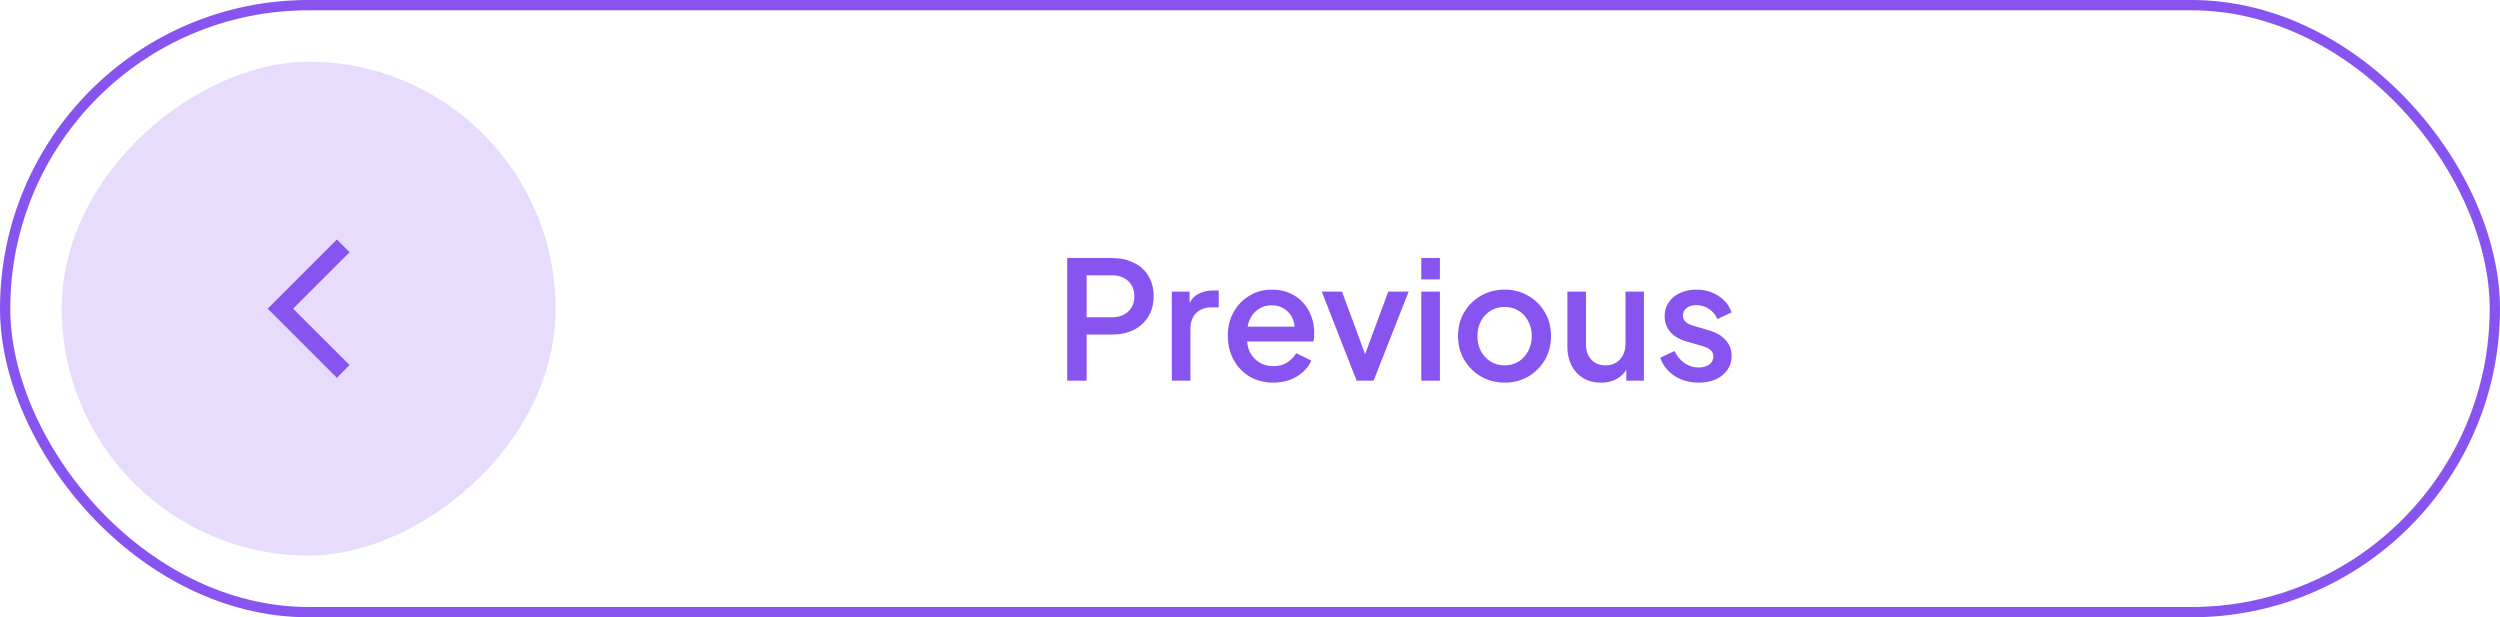
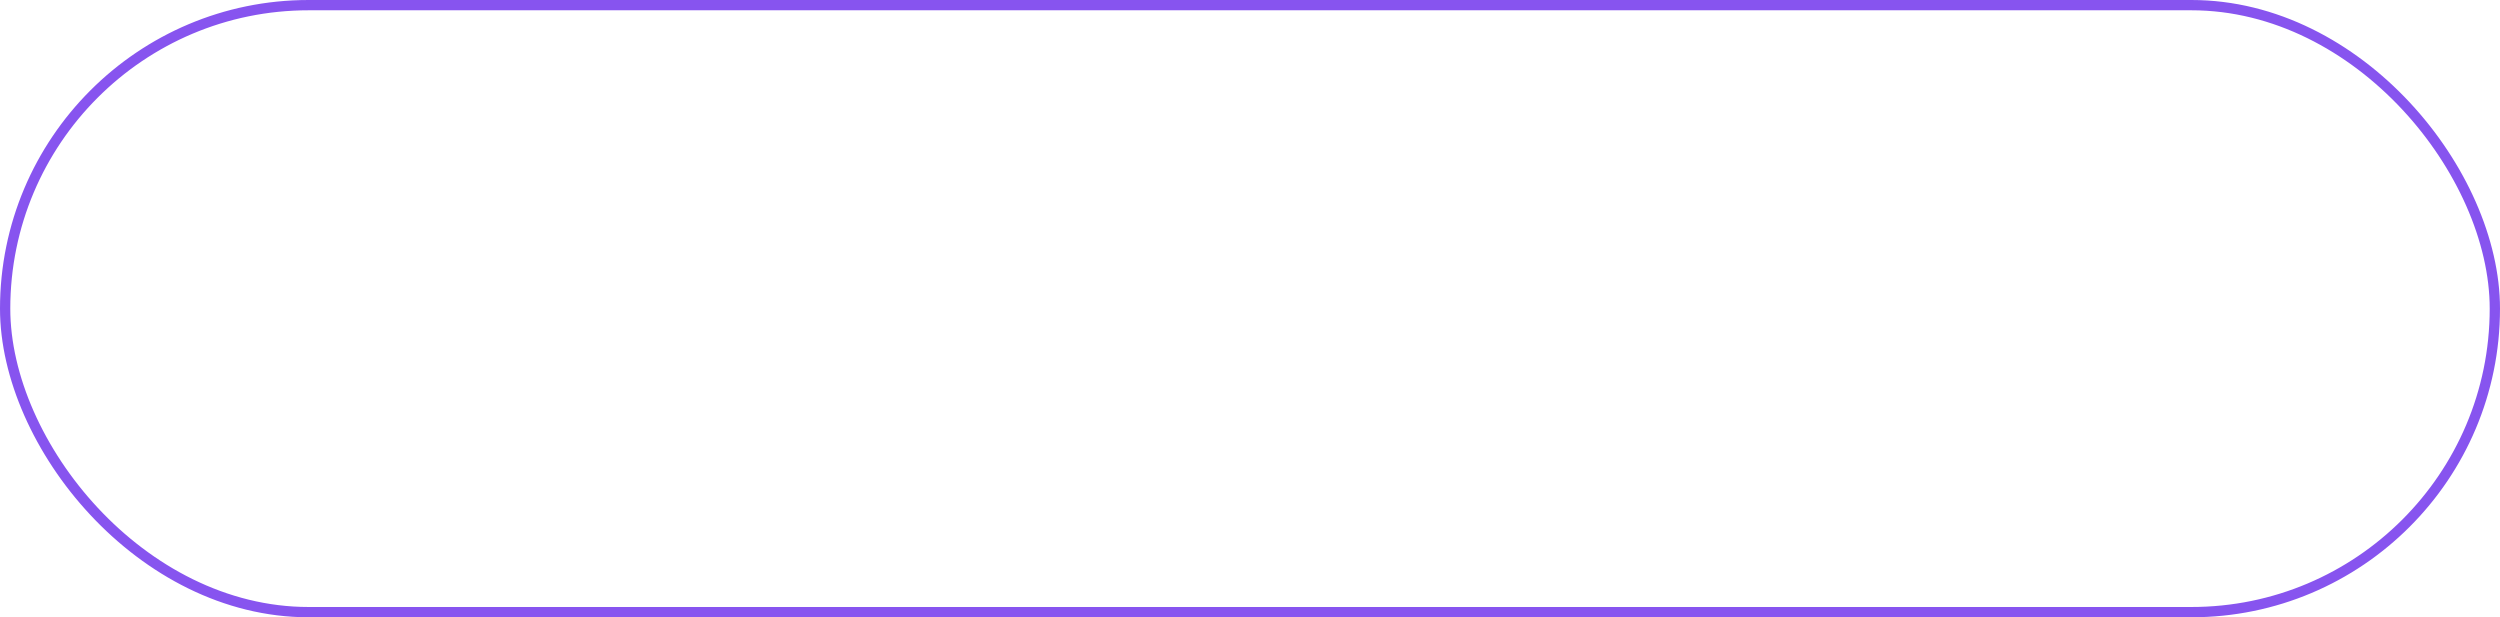
<svg xmlns="http://www.w3.org/2000/svg" width="243" height="60" viewBox="0 0 243 60" fill="none">
  <rect x="0.5" y="0.5" width="242" height="59" rx="29.5" stroke="#8754EF" />
-   <rect x="54" y="6" width="48" height="48" rx="24" transform="rotate(90 54 6)" fill="#8754EF" fill-opacity="0.2" />
-   <path fill-rule="evenodd" clip-rule="evenodd" d="M26.024 30L32.744 23.28L33.977 24.513L28.489 30L33.977 35.486L32.744 36.721L26.024 30Z" fill="#8754EF" />
-   <path d="M103.732 37V25.08H108.068C108.868 25.08 109.572 25.229 110.18 25.528C110.799 25.816 111.279 26.243 111.62 26.808C111.961 27.363 112.132 28.029 112.132 28.808C112.132 29.576 111.956 30.237 111.604 30.792C111.263 31.347 110.788 31.773 110.18 32.072C109.572 32.371 108.868 32.52 108.068 32.52H105.62V37H103.732ZM105.62 30.84H108.116C108.543 30.84 108.916 30.755 109.236 30.584C109.556 30.413 109.807 30.179 109.988 29.88C110.169 29.571 110.26 29.208 110.26 28.792C110.26 28.376 110.169 28.019 109.988 27.72C109.807 27.411 109.556 27.176 109.236 27.016C108.916 26.845 108.543 26.76 108.116 26.76H105.62V30.84ZM113.9 37V28.344H115.628V30.088L115.468 29.832C115.66 29.267 115.969 28.861 116.396 28.616C116.822 28.36 117.334 28.232 117.932 28.232H118.46V29.88H117.708C117.11 29.88 116.625 30.067 116.252 30.44C115.889 30.803 115.708 31.325 115.708 32.008V37H113.9ZM123.761 37.192C122.897 37.192 122.129 36.995 121.457 36.6C120.795 36.195 120.278 35.651 119.905 34.968C119.531 34.275 119.345 33.501 119.345 32.648C119.345 31.773 119.531 31 119.905 30.328C120.289 29.656 120.801 29.128 121.441 28.744C122.081 28.349 122.806 28.152 123.617 28.152C124.267 28.152 124.849 28.264 125.361 28.488C125.873 28.712 126.305 29.021 126.657 29.416C127.009 29.8 127.275 30.243 127.457 30.744C127.649 31.245 127.745 31.779 127.745 32.344C127.745 32.483 127.739 32.627 127.729 32.776C127.718 32.925 127.697 33.064 127.665 33.192H120.769V31.752H126.641L125.777 32.408C125.883 31.885 125.846 31.421 125.665 31.016C125.494 30.6 125.227 30.275 124.865 30.04C124.513 29.795 124.097 29.672 123.617 29.672C123.137 29.672 122.71 29.795 122.337 30.04C121.963 30.275 121.675 30.616 121.473 31.064C121.27 31.501 121.19 32.035 121.233 32.664C121.179 33.251 121.259 33.763 121.473 34.2C121.697 34.637 122.006 34.979 122.401 35.224C122.806 35.469 123.265 35.592 123.777 35.592C124.299 35.592 124.742 35.475 125.105 35.24C125.478 35.005 125.771 34.701 125.985 34.328L127.457 35.048C127.286 35.453 127.019 35.821 126.657 36.152C126.305 36.472 125.878 36.728 125.377 36.92C124.886 37.101 124.347 37.192 123.761 37.192ZM131.865 37L128.473 28.344H130.441L133.049 35.4H132.329L134.937 28.344H136.921L133.513 37H131.865ZM138.15 37V28.344H139.958V37H138.15ZM138.15 27.16V25.08H139.958V27.16H138.15ZM146.248 37.192C145.416 37.192 144.653 36.995 143.96 36.6C143.277 36.205 142.733 35.667 142.328 34.984C141.922 34.301 141.72 33.528 141.72 32.664C141.72 31.789 141.922 31.016 142.328 30.344C142.733 29.661 143.277 29.128 143.96 28.744C144.642 28.349 145.405 28.152 146.248 28.152C147.101 28.152 147.864 28.349 148.536 28.744C149.218 29.128 149.757 29.661 150.152 30.344C150.557 31.016 150.76 31.789 150.76 32.664C150.76 33.539 150.557 34.317 150.152 35C149.746 35.683 149.202 36.221 148.52 36.616C147.837 37 147.08 37.192 146.248 37.192ZM146.248 35.512C146.76 35.512 147.213 35.389 147.608 35.144C148.002 34.899 148.312 34.563 148.536 34.136C148.77 33.699 148.888 33.208 148.888 32.664C148.888 32.12 148.77 31.635 148.536 31.208C148.312 30.781 148.002 30.445 147.608 30.2C147.213 29.955 146.76 29.832 146.248 29.832C145.746 29.832 145.293 29.955 144.888 30.2C144.493 30.445 144.178 30.781 143.944 31.208C143.72 31.635 143.608 32.12 143.608 32.664C143.608 33.208 143.72 33.699 143.944 34.136C144.178 34.563 144.493 34.899 144.888 35.144C145.293 35.389 145.746 35.512 146.248 35.512ZM155.613 37.192C154.962 37.192 154.391 37.048 153.901 36.76C153.41 36.461 153.026 36.051 152.749 35.528C152.482 34.995 152.349 34.381 152.349 33.688V28.344H154.157V33.528C154.157 33.923 154.237 34.269 154.397 34.568C154.557 34.867 154.781 35.101 155.069 35.272C155.357 35.432 155.687 35.512 156.061 35.512C156.445 35.512 156.781 35.427 157.069 35.256C157.357 35.085 157.581 34.845 157.741 34.536C157.911 34.227 157.997 33.864 157.997 33.448V28.344H159.789V37H158.077V35.304L158.269 35.528C158.066 36.061 157.73 36.472 157.261 36.76C156.791 37.048 156.242 37.192 155.613 37.192ZM165.1 37.192C164.214 37.192 163.436 36.973 162.764 36.536C162.102 36.099 161.638 35.512 161.372 34.776L162.764 34.12C162.998 34.611 163.318 35 163.724 35.288C164.14 35.576 164.598 35.72 165.1 35.72C165.526 35.72 165.873 35.624 166.14 35.432C166.406 35.24 166.54 34.979 166.54 34.648C166.54 34.435 166.481 34.264 166.364 34.136C166.246 33.997 166.097 33.885 165.916 33.8C165.745 33.715 165.569 33.651 165.388 33.608L164.028 33.224C163.281 33.011 162.721 32.691 162.348 32.264C161.985 31.827 161.804 31.32 161.804 30.744C161.804 30.221 161.937 29.768 162.204 29.384C162.47 28.989 162.838 28.685 163.308 28.472C163.777 28.259 164.305 28.152 164.892 28.152C165.681 28.152 166.385 28.349 167.004 28.744C167.622 29.128 168.06 29.667 168.316 30.36L166.924 31.016C166.753 30.6 166.481 30.269 166.108 30.024C165.745 29.779 165.334 29.656 164.876 29.656C164.481 29.656 164.166 29.752 163.932 29.944C163.697 30.125 163.58 30.365 163.58 30.664C163.58 30.867 163.633 31.037 163.74 31.176C163.846 31.304 163.985 31.411 164.156 31.496C164.326 31.571 164.502 31.635 164.684 31.688L166.092 32.104C166.806 32.307 167.356 32.627 167.74 33.064C168.124 33.491 168.316 34.003 168.316 34.6C168.316 35.112 168.177 35.565 167.9 35.96C167.633 36.344 167.26 36.648 166.78 36.872C166.3 37.085 165.74 37.192 165.1 37.192Z" fill="#8754EF" />
</svg>